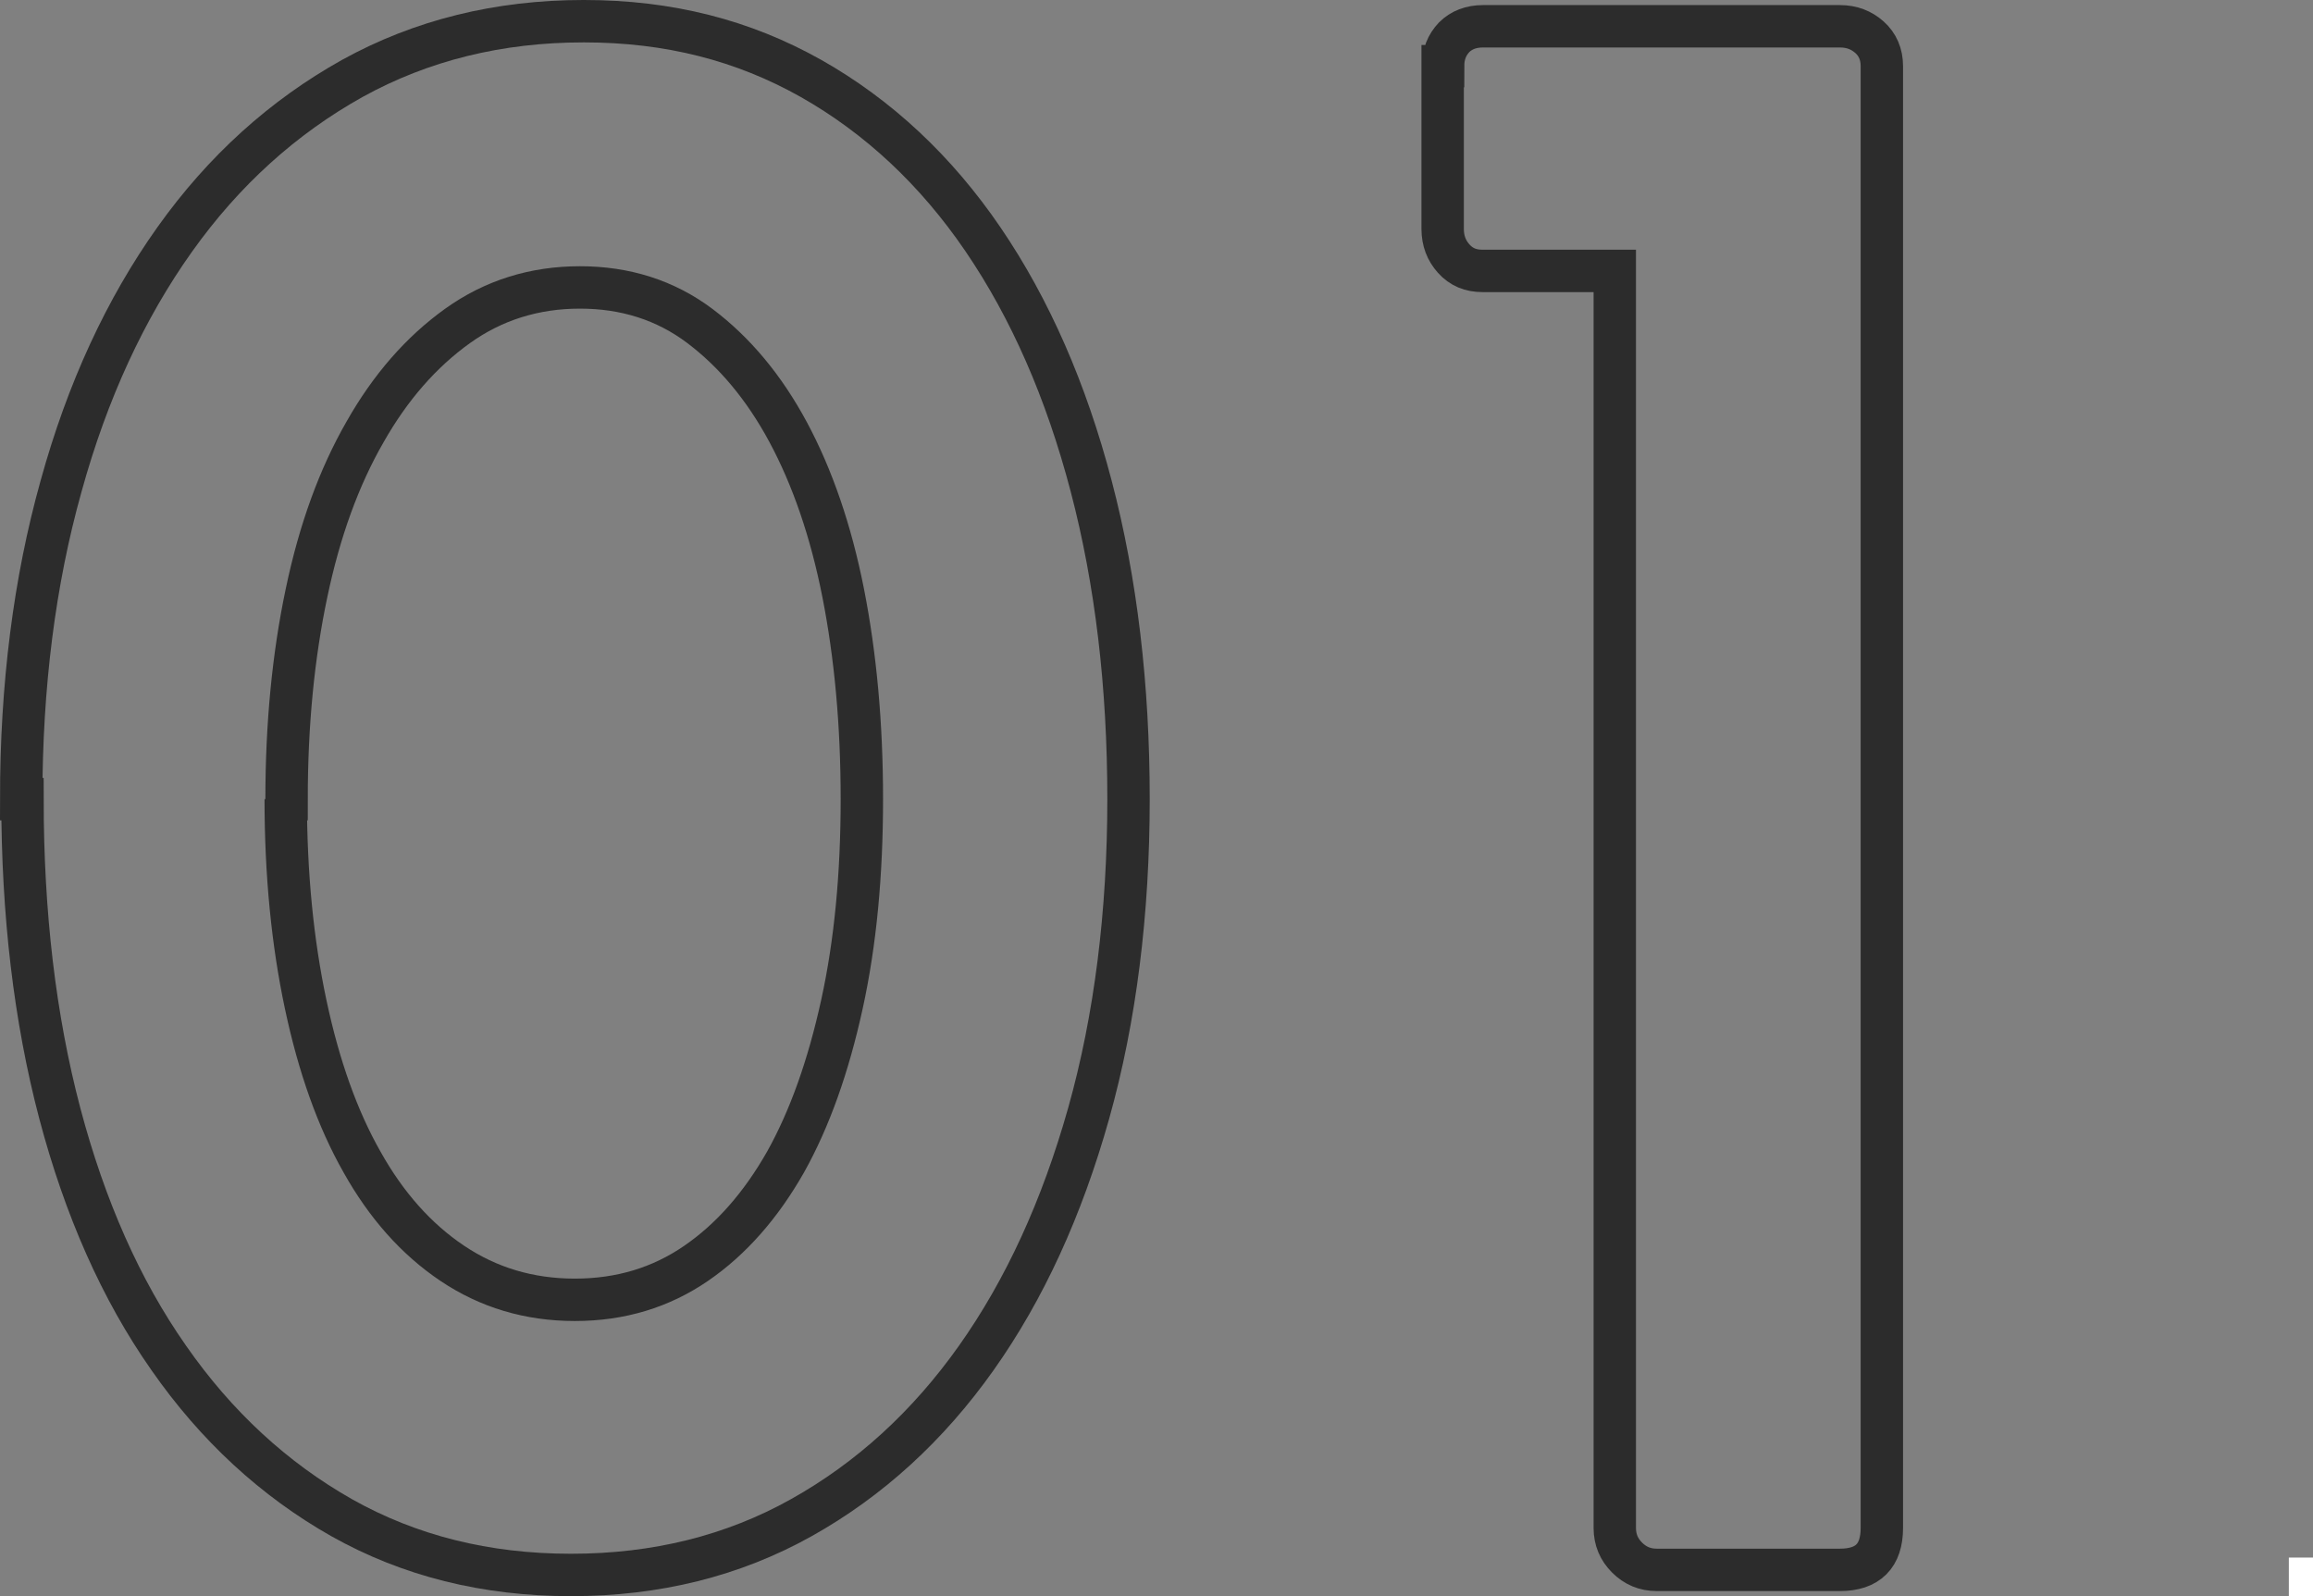
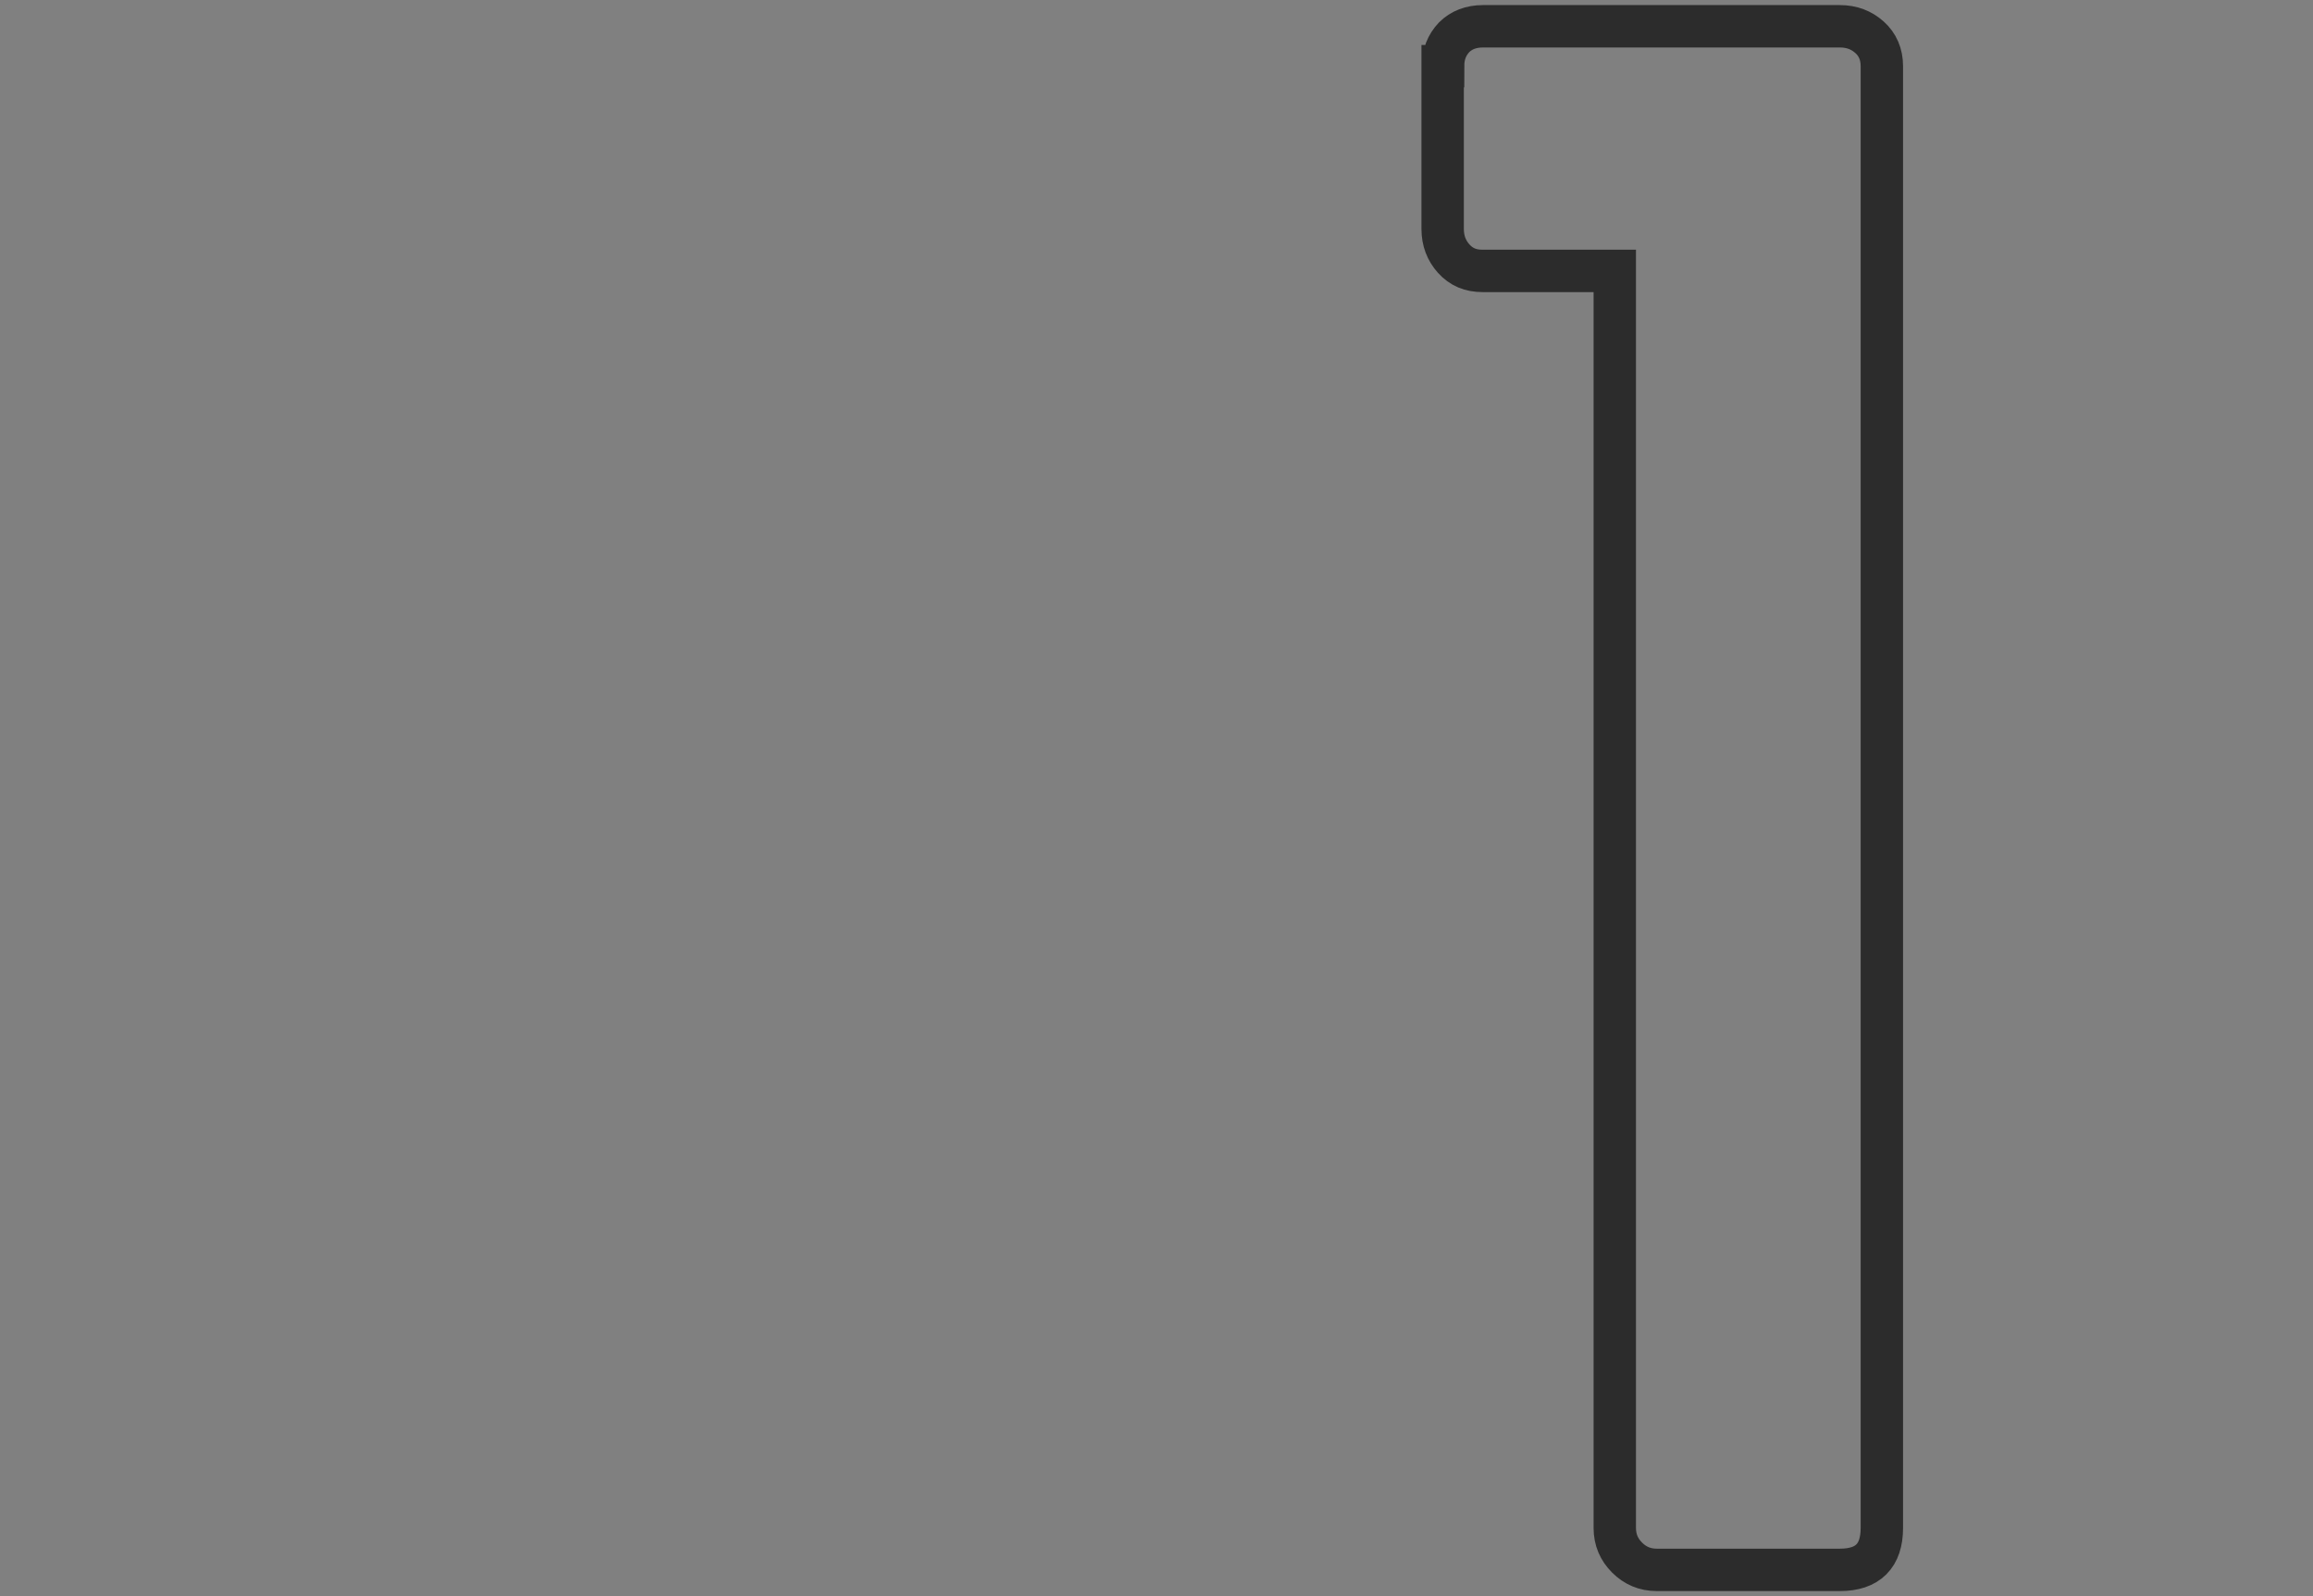
<svg xmlns="http://www.w3.org/2000/svg" id="_レイヤー_2" viewBox="0 0 54.56 37.65">
  <rect x="0" y="0" width="54.56" height="37.65" fill="#808080" stroke="none" />
  <defs>
    <style>.cls-1{fill:#fff;}.cls-2{fill:none;stroke:#2c2c2c;stroke-miterlimit:10;}</style>
  </defs>
  <g id="_レイヤー_1-2">
-     <path class="cls-2" d="m.5,18.85c0-2.67.31-5.13.94-7.38.62-2.25,1.52-4.19,2.68-5.82s2.56-2.89,4.19-3.8c1.63-.9,3.45-1.35,5.46-1.35s3.76.45,5.36,1.35c1.59.9,2.95,2.17,4.06,3.8,1.11,1.63,1.96,3.57,2.55,5.82s.88,4.71.88,7.38-.31,5.17-.94,7.41-1.51,4.16-2.65,5.77-2.52,2.87-4.13,3.77c-1.61.9-3.42,1.35-5.43,1.35s-3.81-.45-5.41-1.35c-1.59-.9-2.96-2.16-4.08-3.77-1.13-1.61-1.98-3.54-2.57-5.77-.59-2.24-.88-4.71-.88-7.41h-.03Zm6.24,0c0,1.77.16,3.38.47,4.84s.75,2.7,1.33,3.72c.57,1.02,1.28,1.82,2.13,2.39s1.81.86,2.89.86,2.03-.29,2.86-.86,1.53-1.37,2.11-2.39c.57-1.02,1.01-2.26,1.33-3.72s.47-3.07.47-4.84-.15-3.39-.44-4.86-.73-2.74-1.3-3.8-1.27-1.89-2.08-2.5c-.81-.61-1.76-.91-2.83-.91s-2.04.3-2.89.91-1.58,1.44-2.18,2.5c-.61,1.06-1.07,2.32-1.38,3.8-.31,1.47-.47,3.09-.47,4.86h-.02Z" />
-   </g>
+     </g>
  <path class="cls-2" d="m34.04,1.56c0-.28.09-.5.26-.68.17-.17.4-.26.68-.26h8.42c.28,0,.51.09.7.26.19.17.29.4.29.68v34.48c0,.66-.33.99-.99.99h-4.32c-.28,0-.51-.1-.7-.29s-.29-.42-.29-.7V6.39h-3.12c-.28,0-.5-.09-.68-.29-.17-.19-.26-.42-.26-.7V1.56h.01Z" />
-   <rect class="cls-1" x="53.99" y="36.74" width=".57" height=".91" />
</svg>